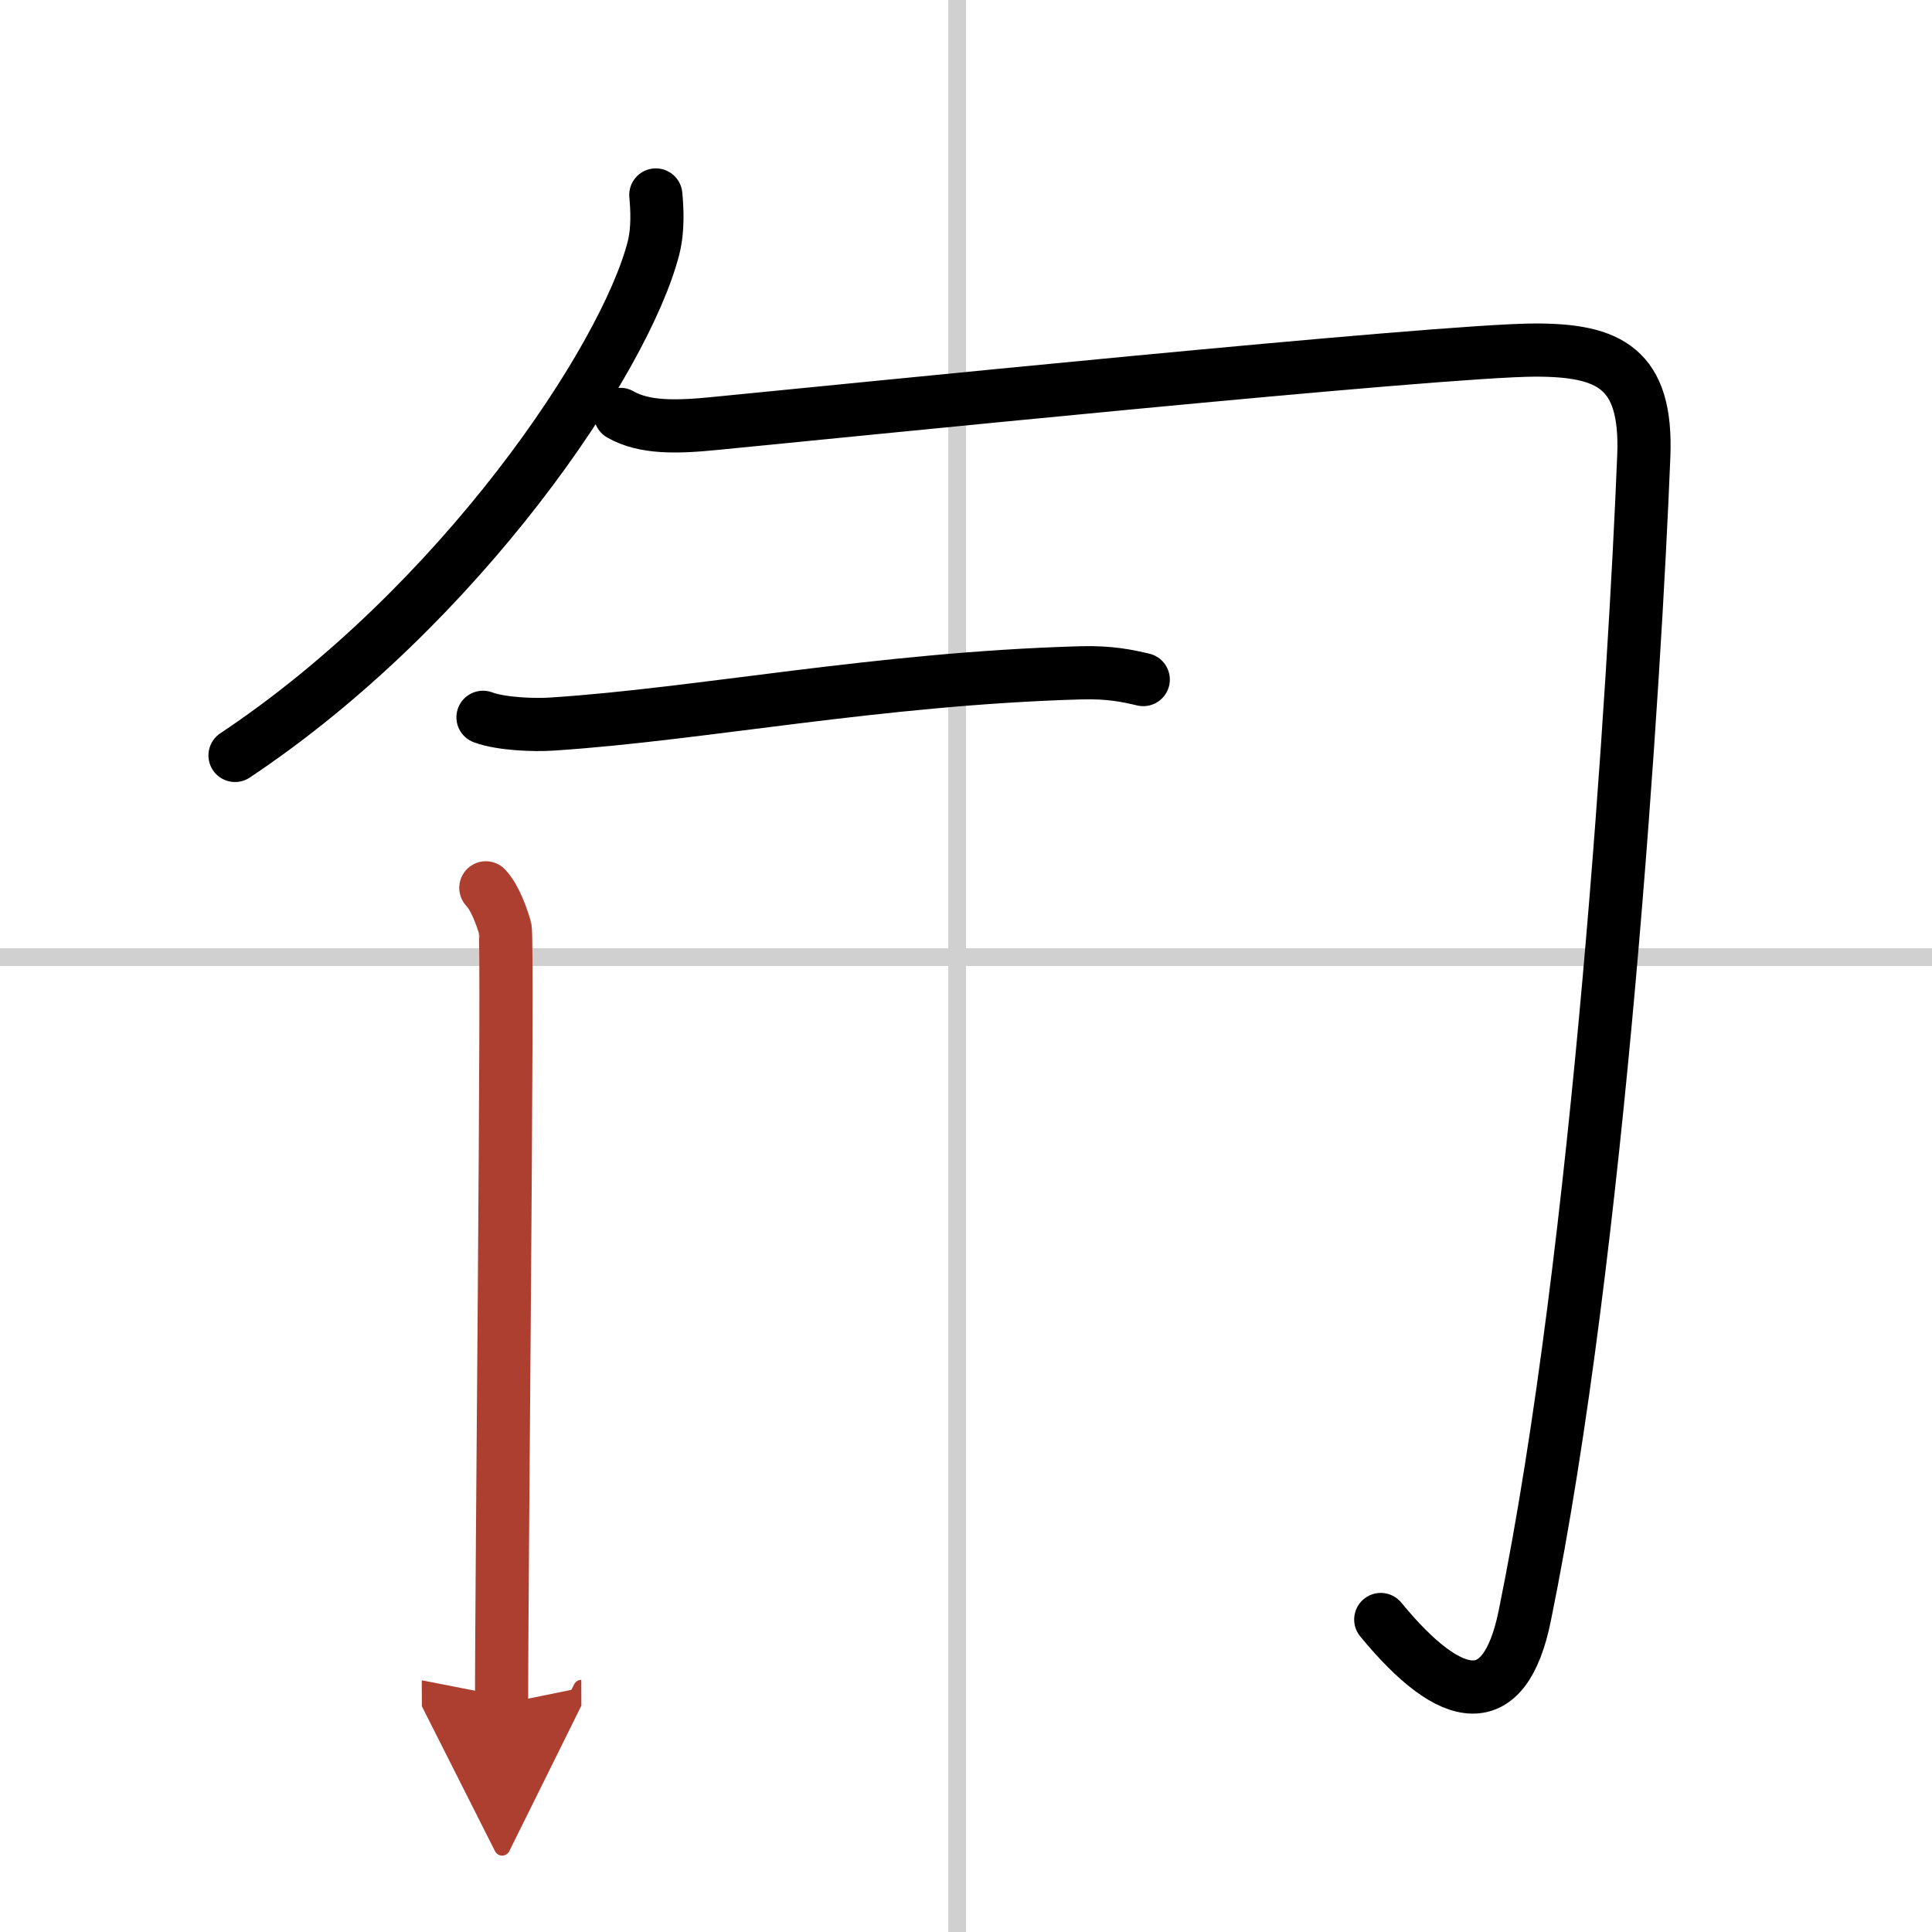
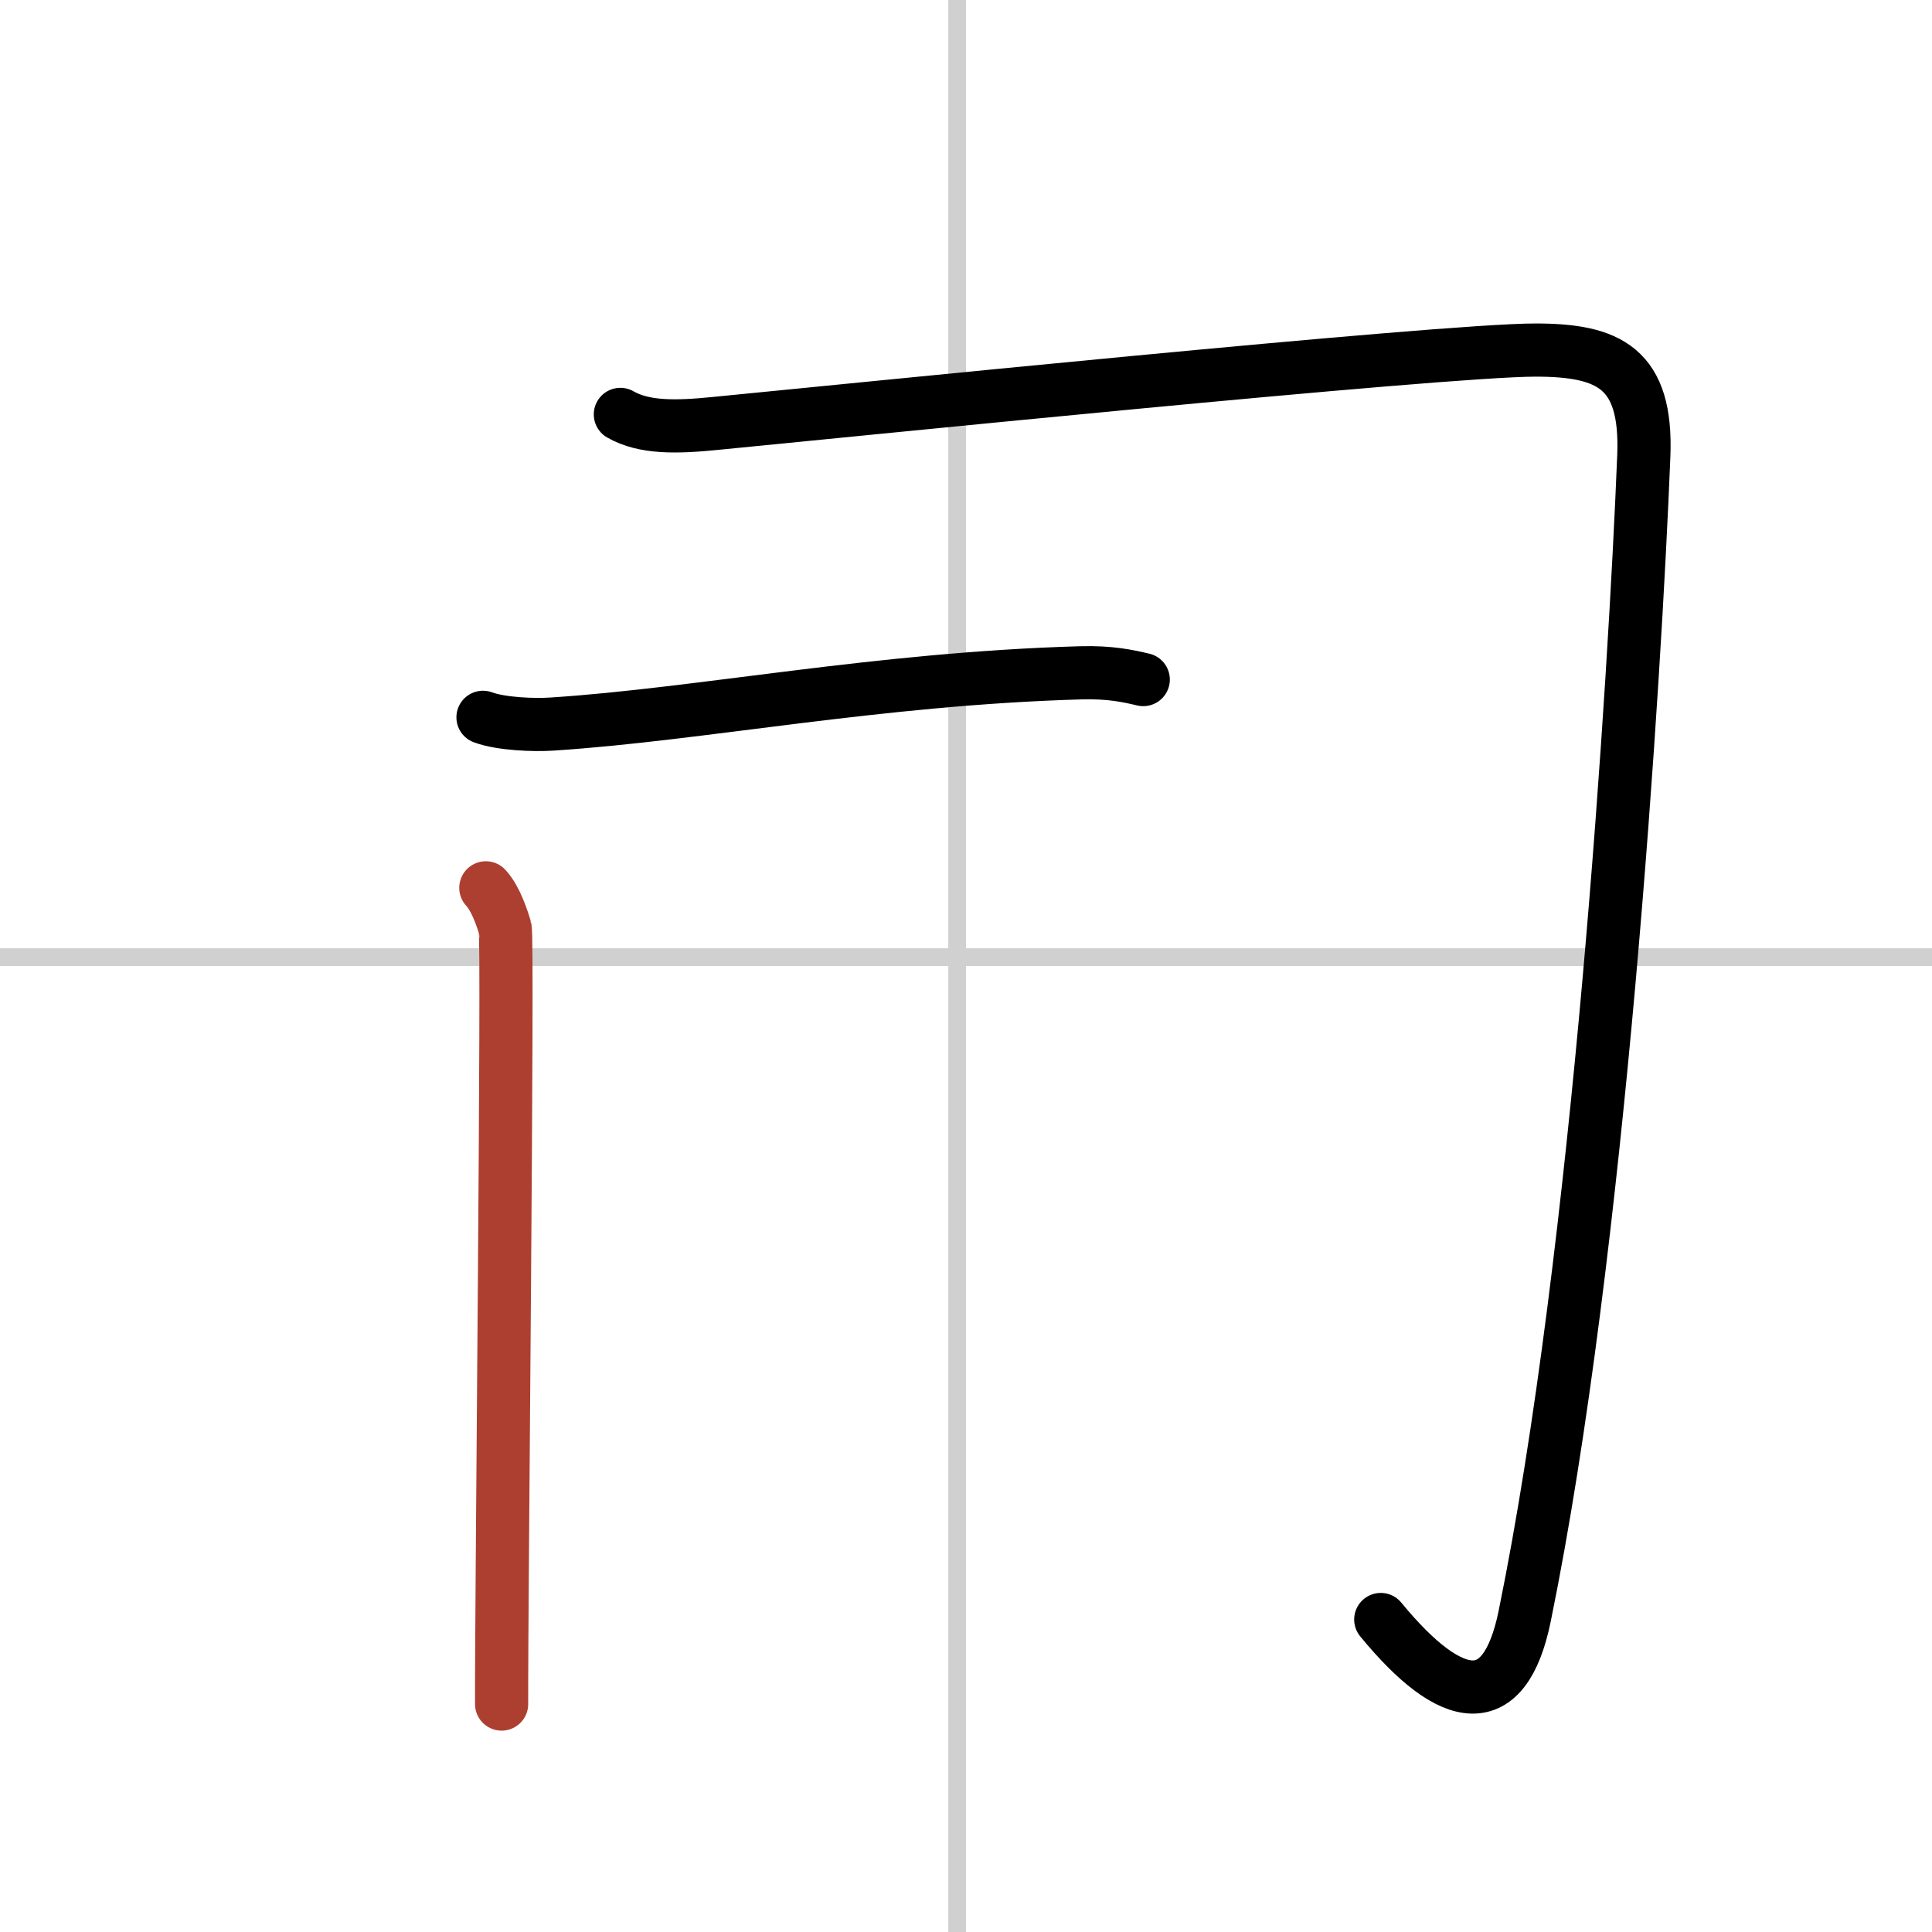
<svg xmlns="http://www.w3.org/2000/svg" width="400" height="400" viewBox="0 0 109 109">
  <defs>
    <marker id="a" markerWidth="4" orient="auto" refX="1" refY="5" viewBox="0 0 10 10">
-       <polyline points="0 0 10 5 0 10 1 5" fill="#ad3f31" stroke="#ad3f31" />
-     </marker>
+       </marker>
  </defs>
  <g fill="none" stroke="#000" stroke-linecap="round" stroke-linejoin="round" stroke-width="3">
    <rect width="100%" height="100%" fill="#fff" stroke="#fff" />
    <line x1="54" x2="54" y2="109" stroke="#d0d0d0" stroke-width="1" />
    <line x2="109" y1="54" y2="54" stroke="#d0d0d0" stroke-width="1" />
-     <path d="m37 11c0.07 0.75 0.14 1.92-0.13 2.99-1.62 6.31-10.9 20.16-23.61 28.63" />
    <path d="m35 23.38c1.34 0.77 3.16 0.73 5.35 0.51 6.65-0.64 40.92-4.14 46.28-4.14 4.13 0 6.31 1 6.11 5.97-0.49 12.28-2.49 44.78-6.72 65.46-1.13 5.53-4.11 5.07-8.12 0.19" />
    <path d="m27.25 40.47c1.02 0.38 2.88 0.45 3.9 0.38 8.35-0.54 18.35-2.56 29.79-2.89 1.69-0.05 2.71 0.18 3.56 0.38" />
    <path d="m27.41 50.09c0.55 0.59 0.91 1.68 1.09 2.28 0.18 0.59-0.22 38.43-0.2 43.77" marker-end="url(#a)" stroke="#ad3f31" />
  </g>
</svg>